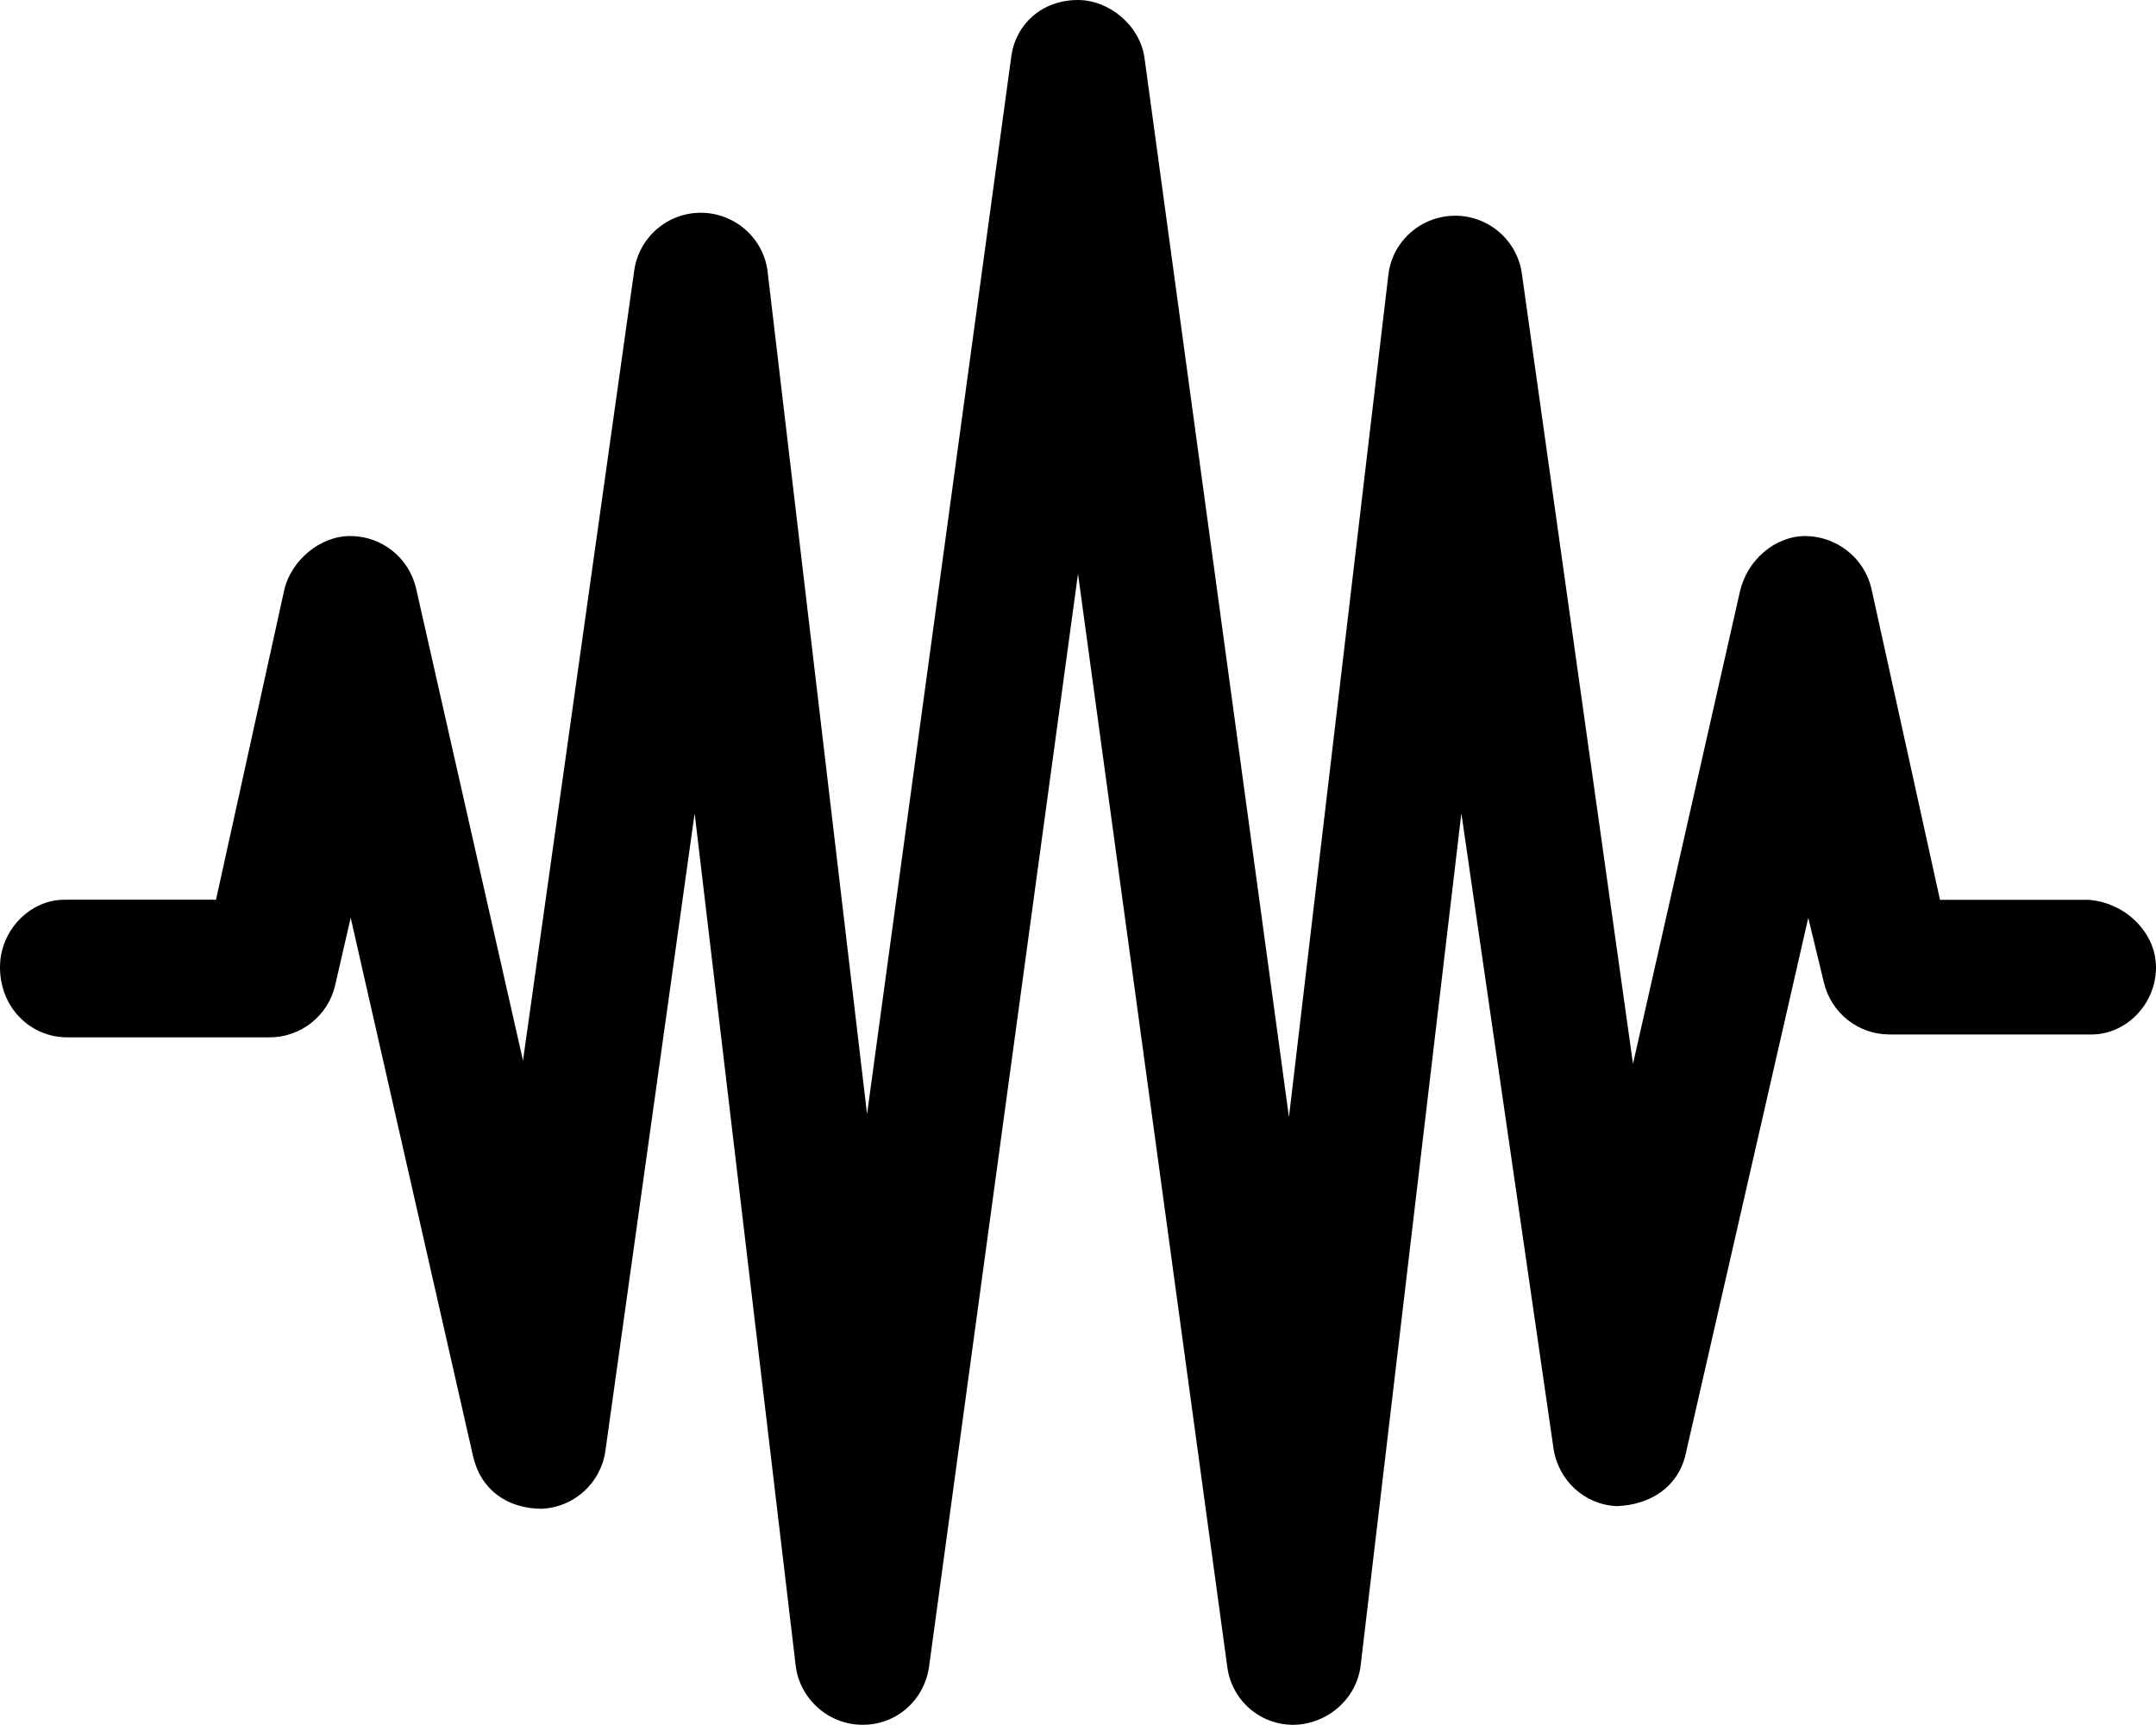
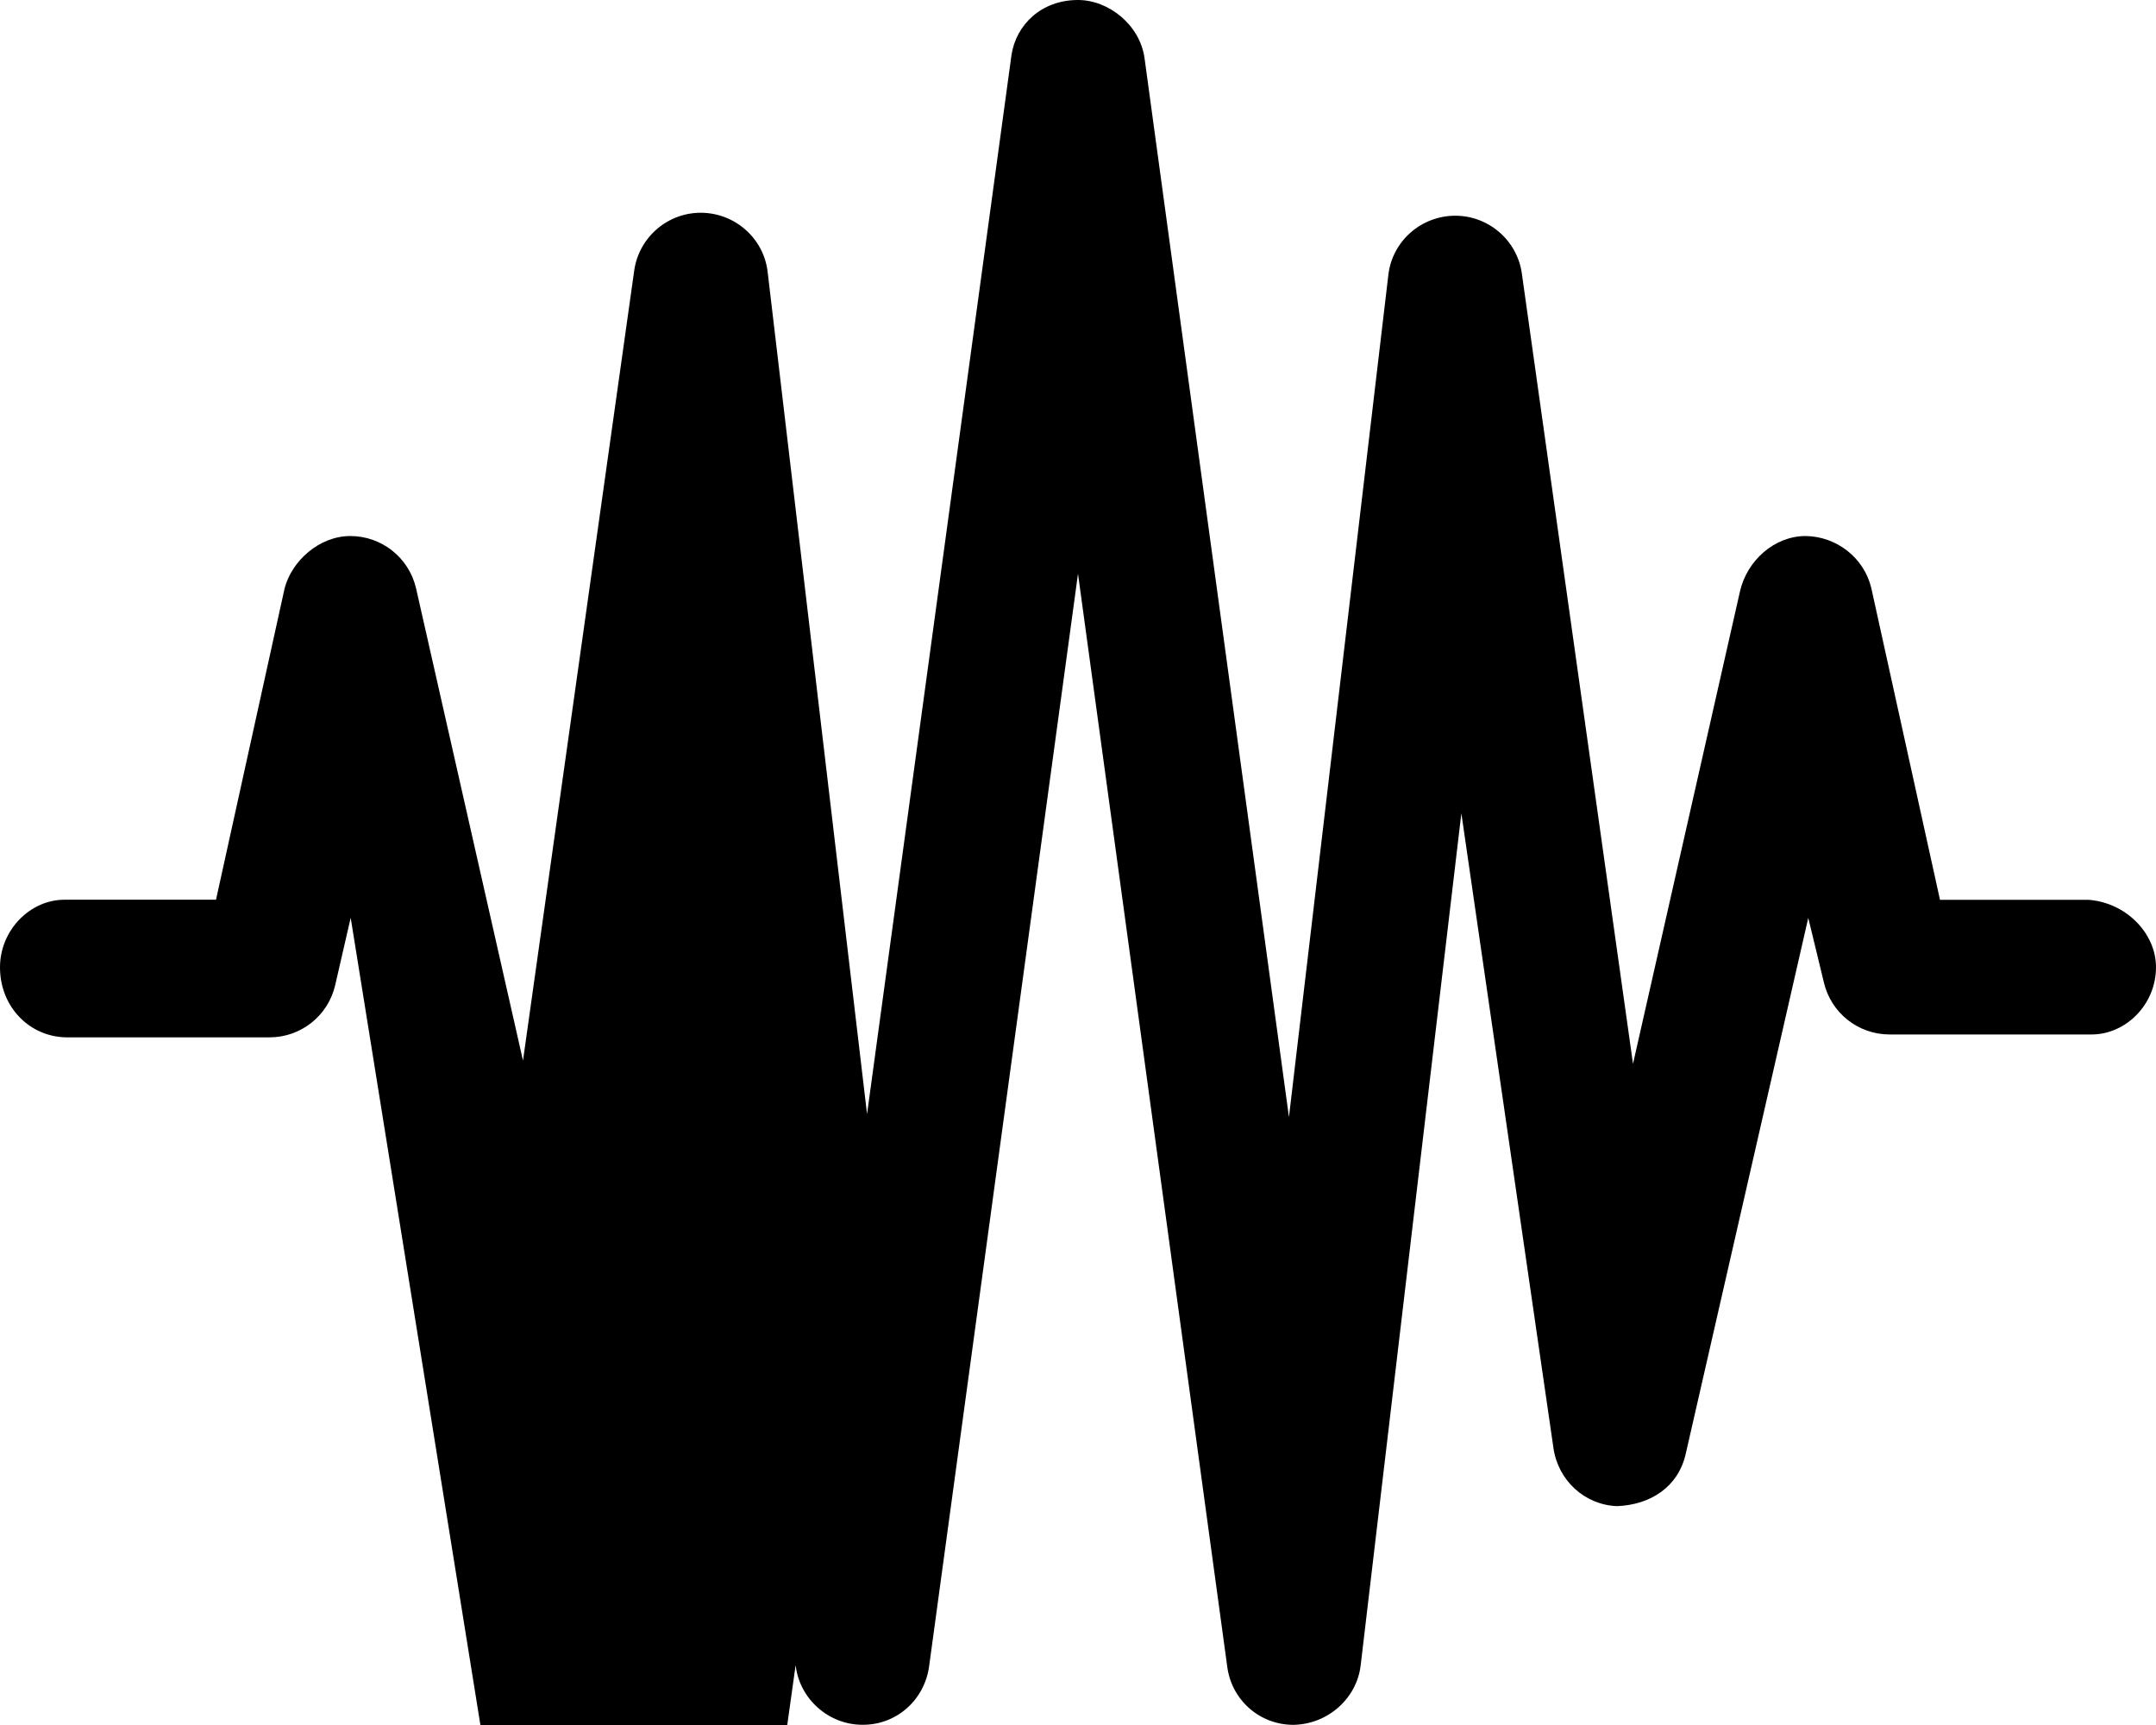
<svg xmlns="http://www.w3.org/2000/svg" viewBox="0 0 640 512">
-   <path d="M640 287.1c0 11.04-8.953 19.94-19.1 19.94h-60.01c-9.311 0-17.39-6.424-19.49-15.5l-4.625-19.1l-36.38 159.1c-2.25 9.873-10.5 15.1-20.38 15.5c-9.625-.375-17.5-7.623-18.88-17.25L433.8 241.4l-29.88 252.8c-1.125 9.998-9.875 17.62-20 17.75c-10 0-18.38-7.373-19.63-17.37L320 170.3L275.8 494.6c-1.375 9.998-9.719 17.45-19.84 17.33c-10 0-18.66-7.706-19.78-17.7L206.2 241.4l-26.5 189.3c-1.375 9.498-9.25 16.62-18.75 17.12c-10.5 0-18.25-5.749-20.5-15.5L104.1 272.4L99.5 292.4C97.4 301.5 89.32 307.9 80 307.9H19.99C8.951 307.9 0 299 0 287.1c0-11.04 8.953-20.05 19.1-20.05H64.12l20.38-92.48C86.62 166.5 94.75 159.1 104 159.1s17.38 6.373 19.5 15.5l31.75 140.2l33-234.4c1.375-9.998 10-17.37 20-17.25c10 .125 18.5 7.623 19.63 17.62l29.5 249.9l42.87-314.3C301.6 7.373 309.1 0 320 0c9.1 0 18.38 7.373 19.75 17.25l42.87 314.3l29.5-249.9c1.125-9.998 9.625-17.5 19.63-17.62c10-.125 18.62 7.248 20 17.12l33 234.6l31.75-140.2C518.6 166.3 526.8 159.1 536 159.1c9.25 .125 17.38 6.498 19.5 15.5l20.38 92.48h44.13C631 267.9 640 276.9 640 287.1z" />
+   <path d="M640 287.1c0 11.04-8.953 19.94-19.1 19.94h-60.01c-9.311 0-17.39-6.424-19.49-15.5l-4.625-19.1l-36.38 159.1c-2.25 9.873-10.5 15.1-20.38 15.5c-9.625-.375-17.5-7.623-18.88-17.25L433.8 241.4l-29.88 252.8c-1.125 9.998-9.875 17.62-20 17.75c-10 0-18.38-7.373-19.63-17.37L320 170.3L275.8 494.6c-1.375 9.998-9.719 17.45-19.84 17.33c-10 0-18.66-7.706-19.78-17.7l-26.5 189.3c-1.375 9.498-9.25 16.62-18.75 17.12c-10.5 0-18.25-5.749-20.5-15.5L104.1 272.4L99.5 292.4C97.4 301.5 89.32 307.9 80 307.9H19.99C8.951 307.9 0 299 0 287.1c0-11.04 8.953-20.05 19.1-20.05H64.12l20.38-92.48C86.62 166.5 94.75 159.1 104 159.1s17.38 6.373 19.5 15.5l31.75 140.2l33-234.4c1.375-9.998 10-17.37 20-17.25c10 .125 18.5 7.623 19.63 17.62l29.5 249.9l42.87-314.3C301.6 7.373 309.1 0 320 0c9.1 0 18.38 7.373 19.75 17.25l42.87 314.3l29.5-249.9c1.125-9.998 9.625-17.5 19.63-17.62c10-.125 18.62 7.248 20 17.12l33 234.6l31.75-140.2C518.6 166.3 526.8 159.1 536 159.1c9.25 .125 17.38 6.498 19.5 15.5l20.38 92.48h44.13C631 267.9 640 276.9 640 287.1z" />
</svg>